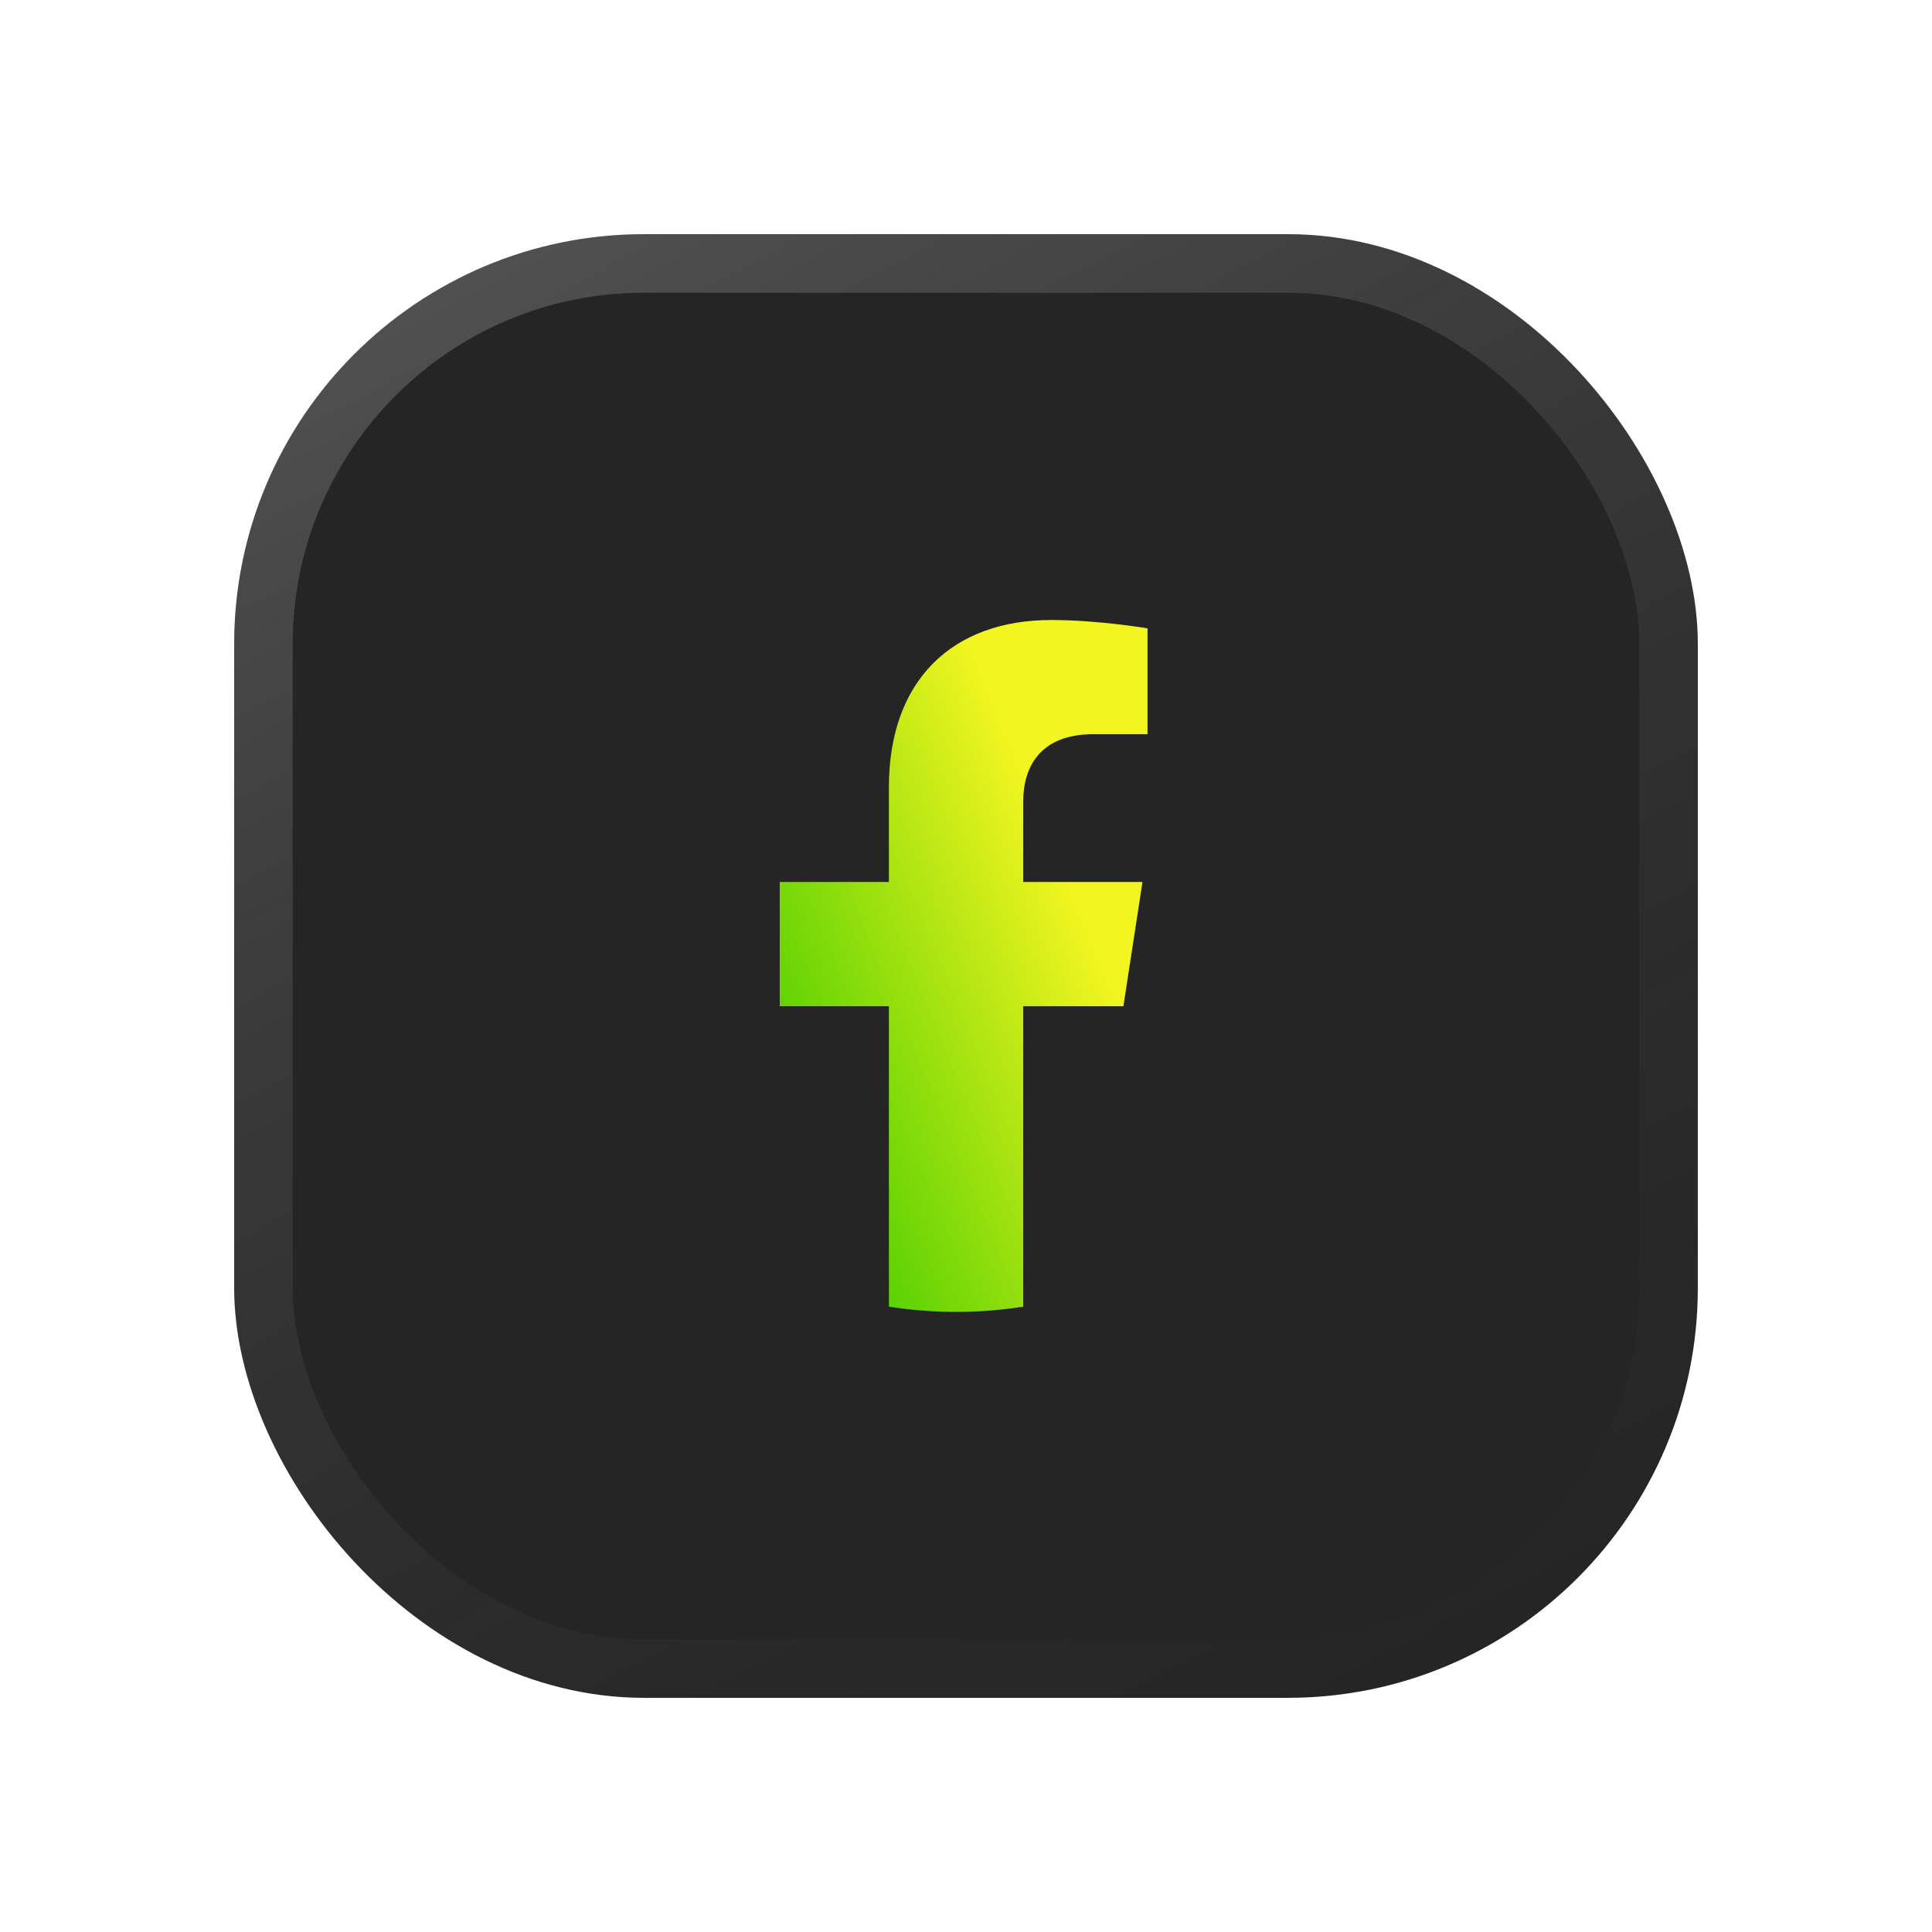
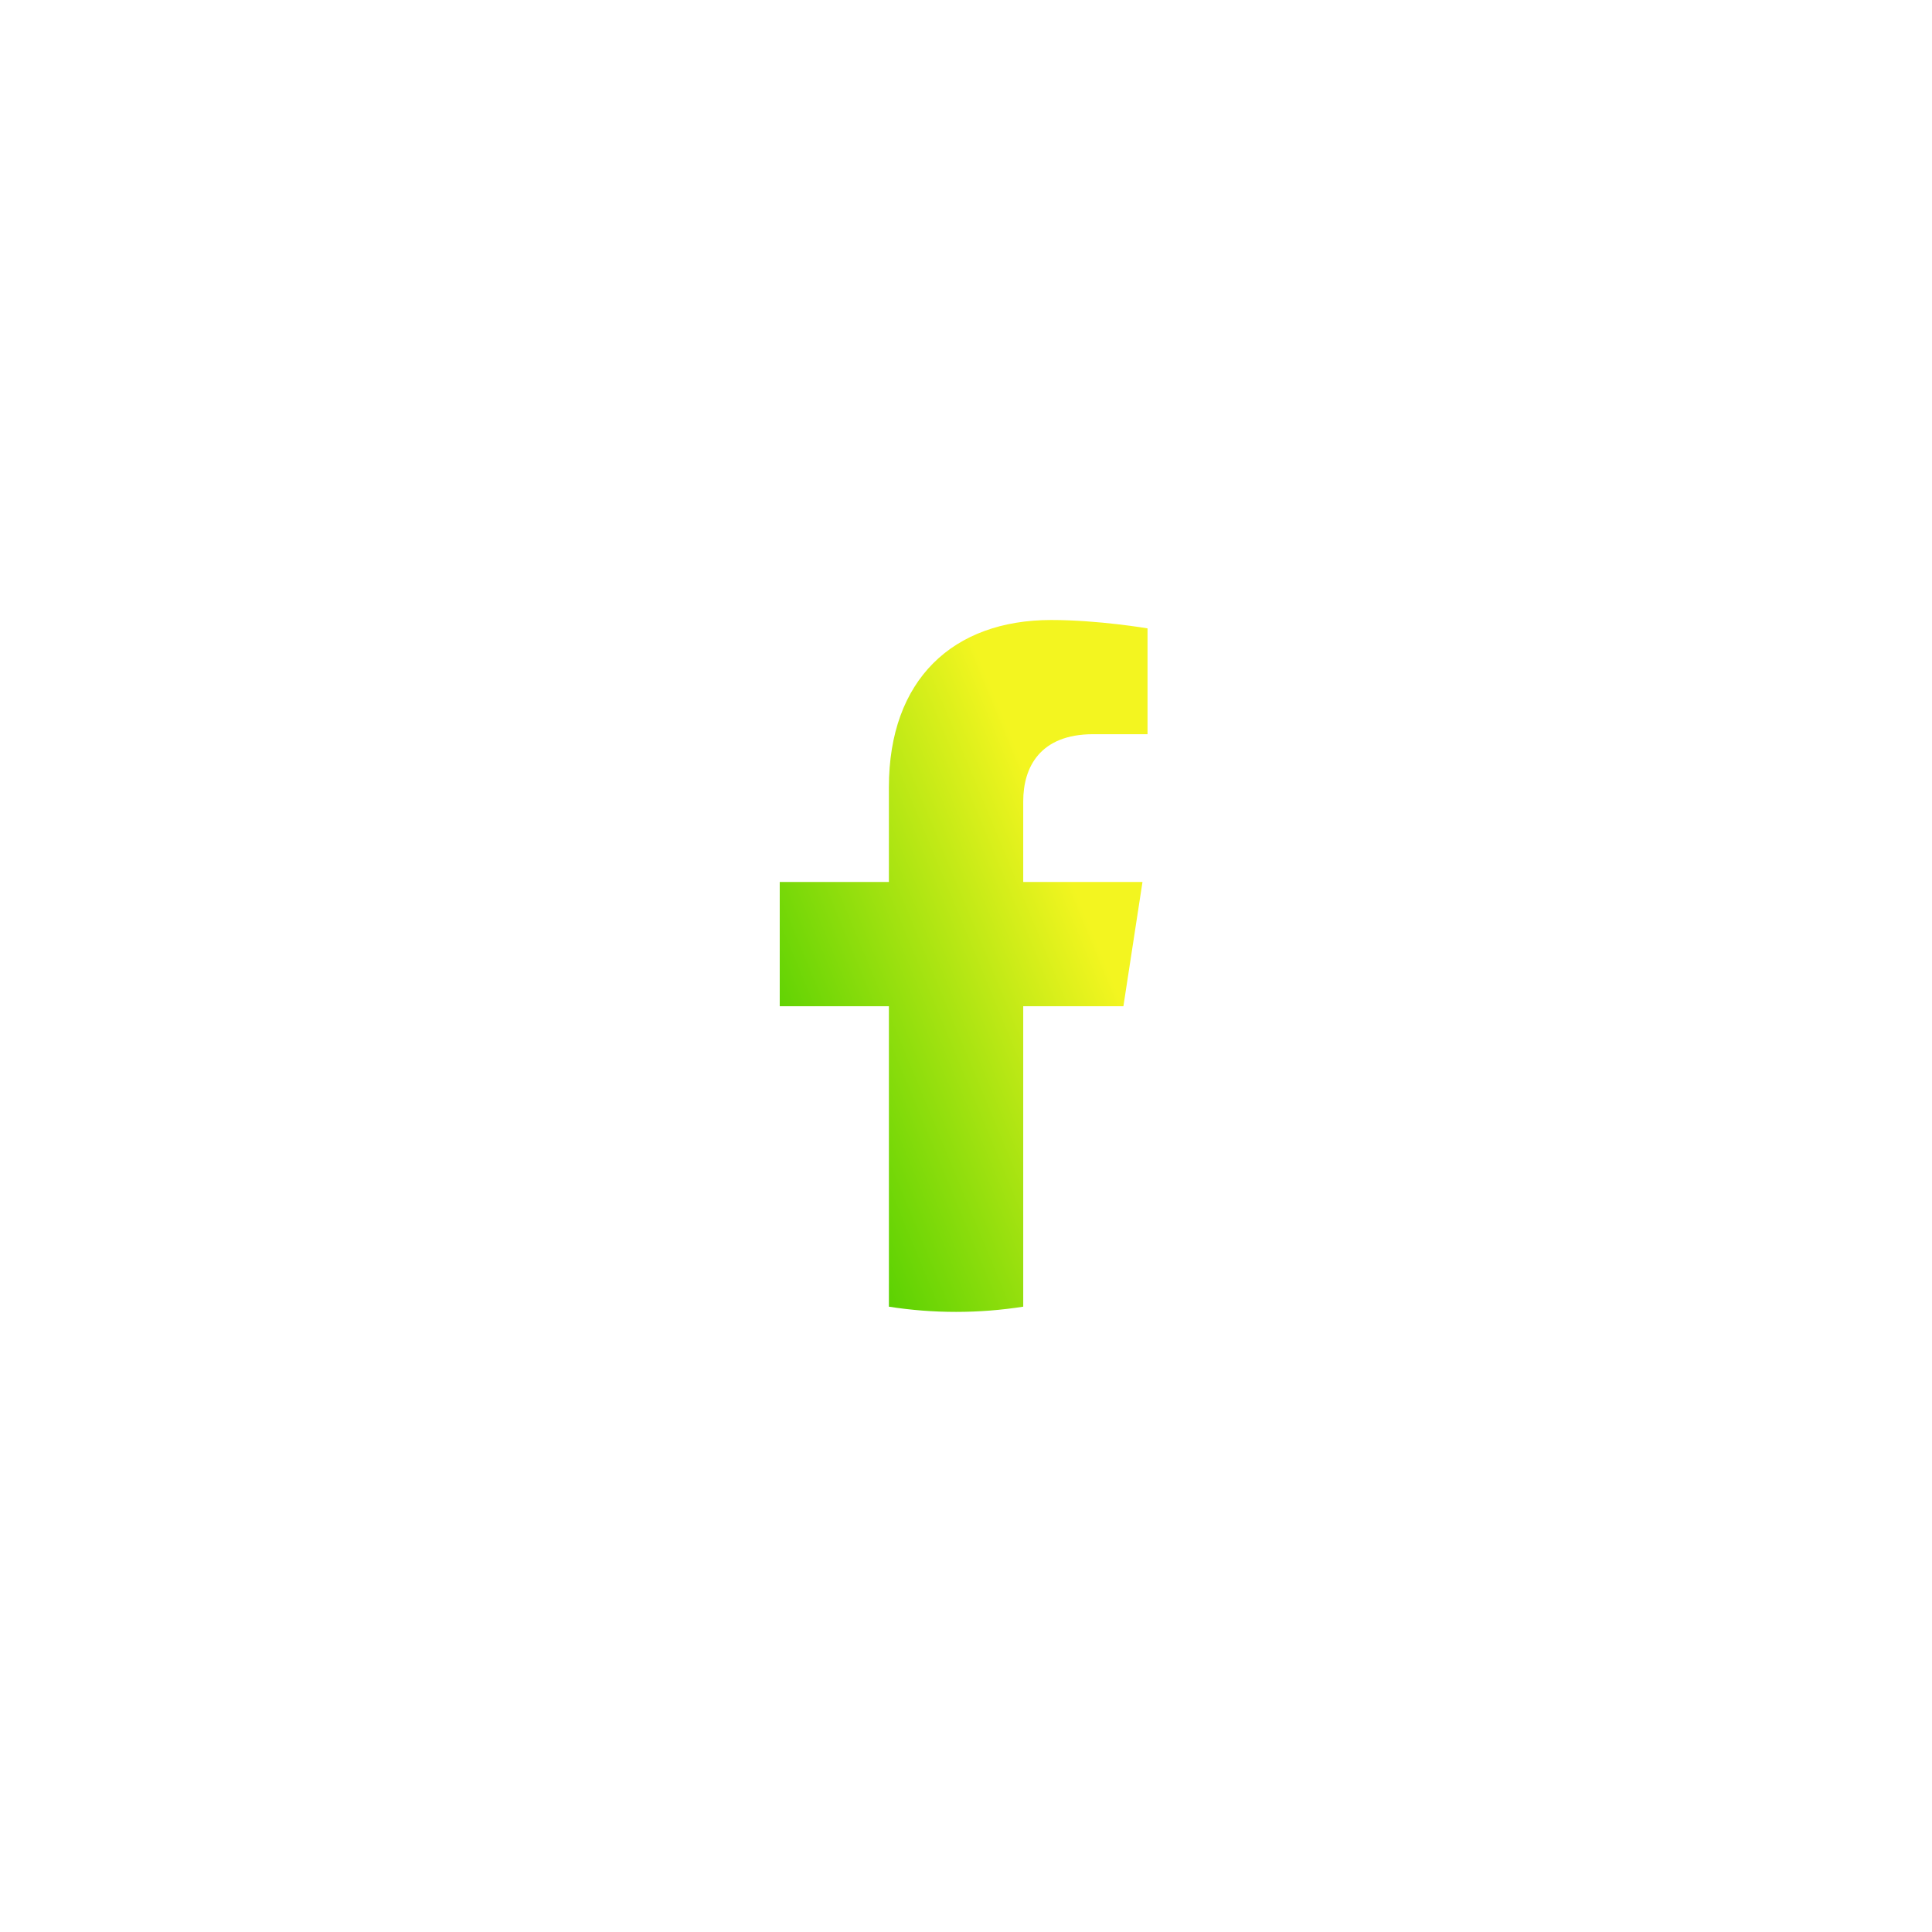
<svg xmlns="http://www.w3.org/2000/svg" width="66" height="66" viewBox="0 0 66 66" fill="none">
  <g filter="url(#filter0_d_1974_21612)">
-     <rect x="4" y="8" width="50" height="50" rx="14" fill="#252525" />
-     <rect x="5" y="9" width="48" height="48" rx="13" stroke="url(#paint0_linear_1974_21612)" stroke-width="2" />
    <path d="M34.377 34.375L35.029 30.129H30.955V27.374C30.955 26.213 31.524 25.081 33.349 25.081H35.201V21.466C35.201 21.466 33.52 21.18 31.913 21.18C28.558 21.18 26.366 23.213 26.366 26.894V30.129H22.637V34.375H26.366V44.638C27.125 44.757 27.892 44.816 28.661 44.816C29.441 44.816 30.208 44.755 30.955 44.638V34.375H34.377Z" fill="url(#paint1_linear_1974_21612)" />
  </g>
  <defs>
    <filter id="filter0_d_1974_21612" x="0" y="0" width="66" height="66" filterUnits="userSpaceOnUse" color-interpolation-filters="sRGB">
      <feFlood flood-opacity="0" result="BackgroundImageFix" />
      <feColorMatrix in="SourceAlpha" type="matrix" values="0 0 0 0 0 0 0 0 0 0 0 0 0 0 0 0 0 0 127 0" result="hardAlpha" />
      <feOffset dx="4" />
      <feGaussianBlur stdDeviation="4" />
      <feComposite in2="hardAlpha" operator="out" />
      <feColorMatrix type="matrix" values="0 0 0 0 0 0 0 0 0 0 0 0 0 0 0 0 0 0 0.2 0" />
      <feBlend mode="normal" in2="BackgroundImageFix" result="effect1_dropShadow_1974_21612" />
      <feBlend mode="normal" in="SourceGraphic" in2="effect1_dropShadow_1974_21612" result="shape" />
    </filter>
    <linearGradient id="paint0_linear_1974_21612" x1="-2.938" y1="16.75" x2="26.271" y2="71.936" gradientUnits="userSpaceOnUse">
      <stop stop-color="white" stop-opacity="0.2" />
      <stop offset="1" stop-color="#404040" stop-opacity="0" />
    </linearGradient>
    <linearGradient id="paint1_linear_1974_21612" x1="25.048" y1="41.887" x2="35.675" y2="37.491" gradientUnits="userSpaceOnUse">
      <stop stop-color="#59D102" />
      <stop offset="1" stop-color="#F3F520" />
    </linearGradient>
  </defs>
</svg>